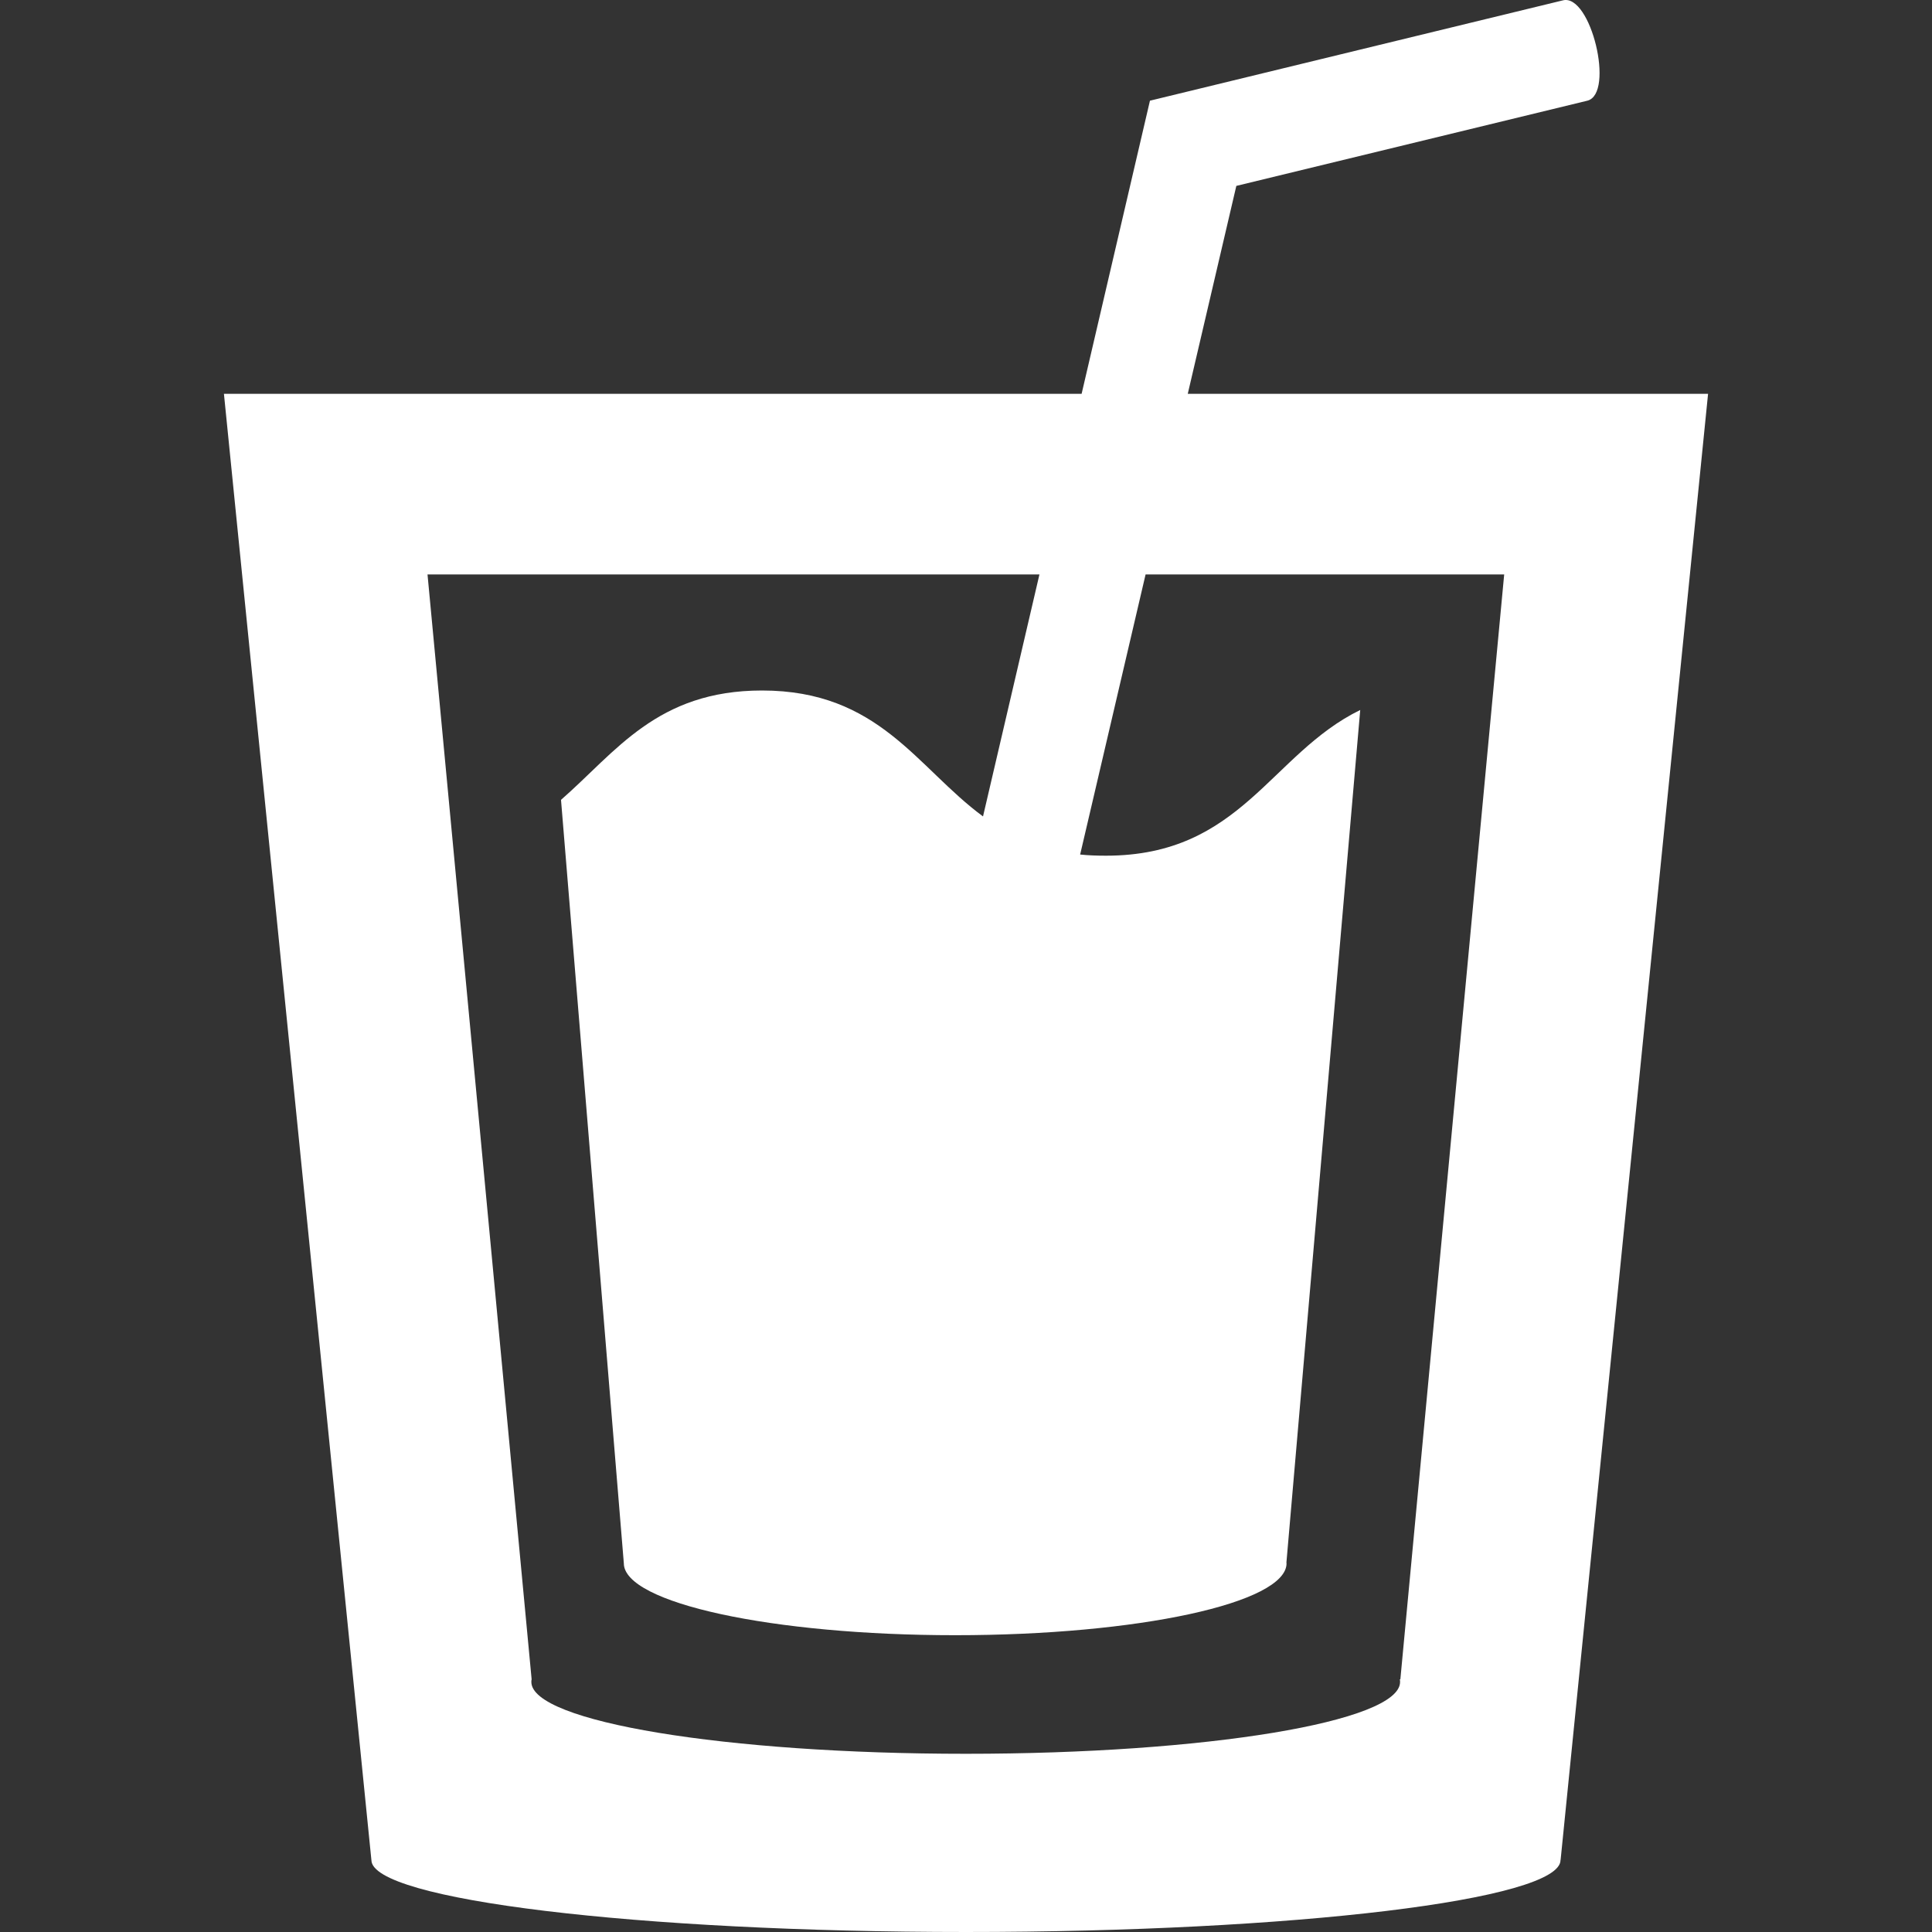
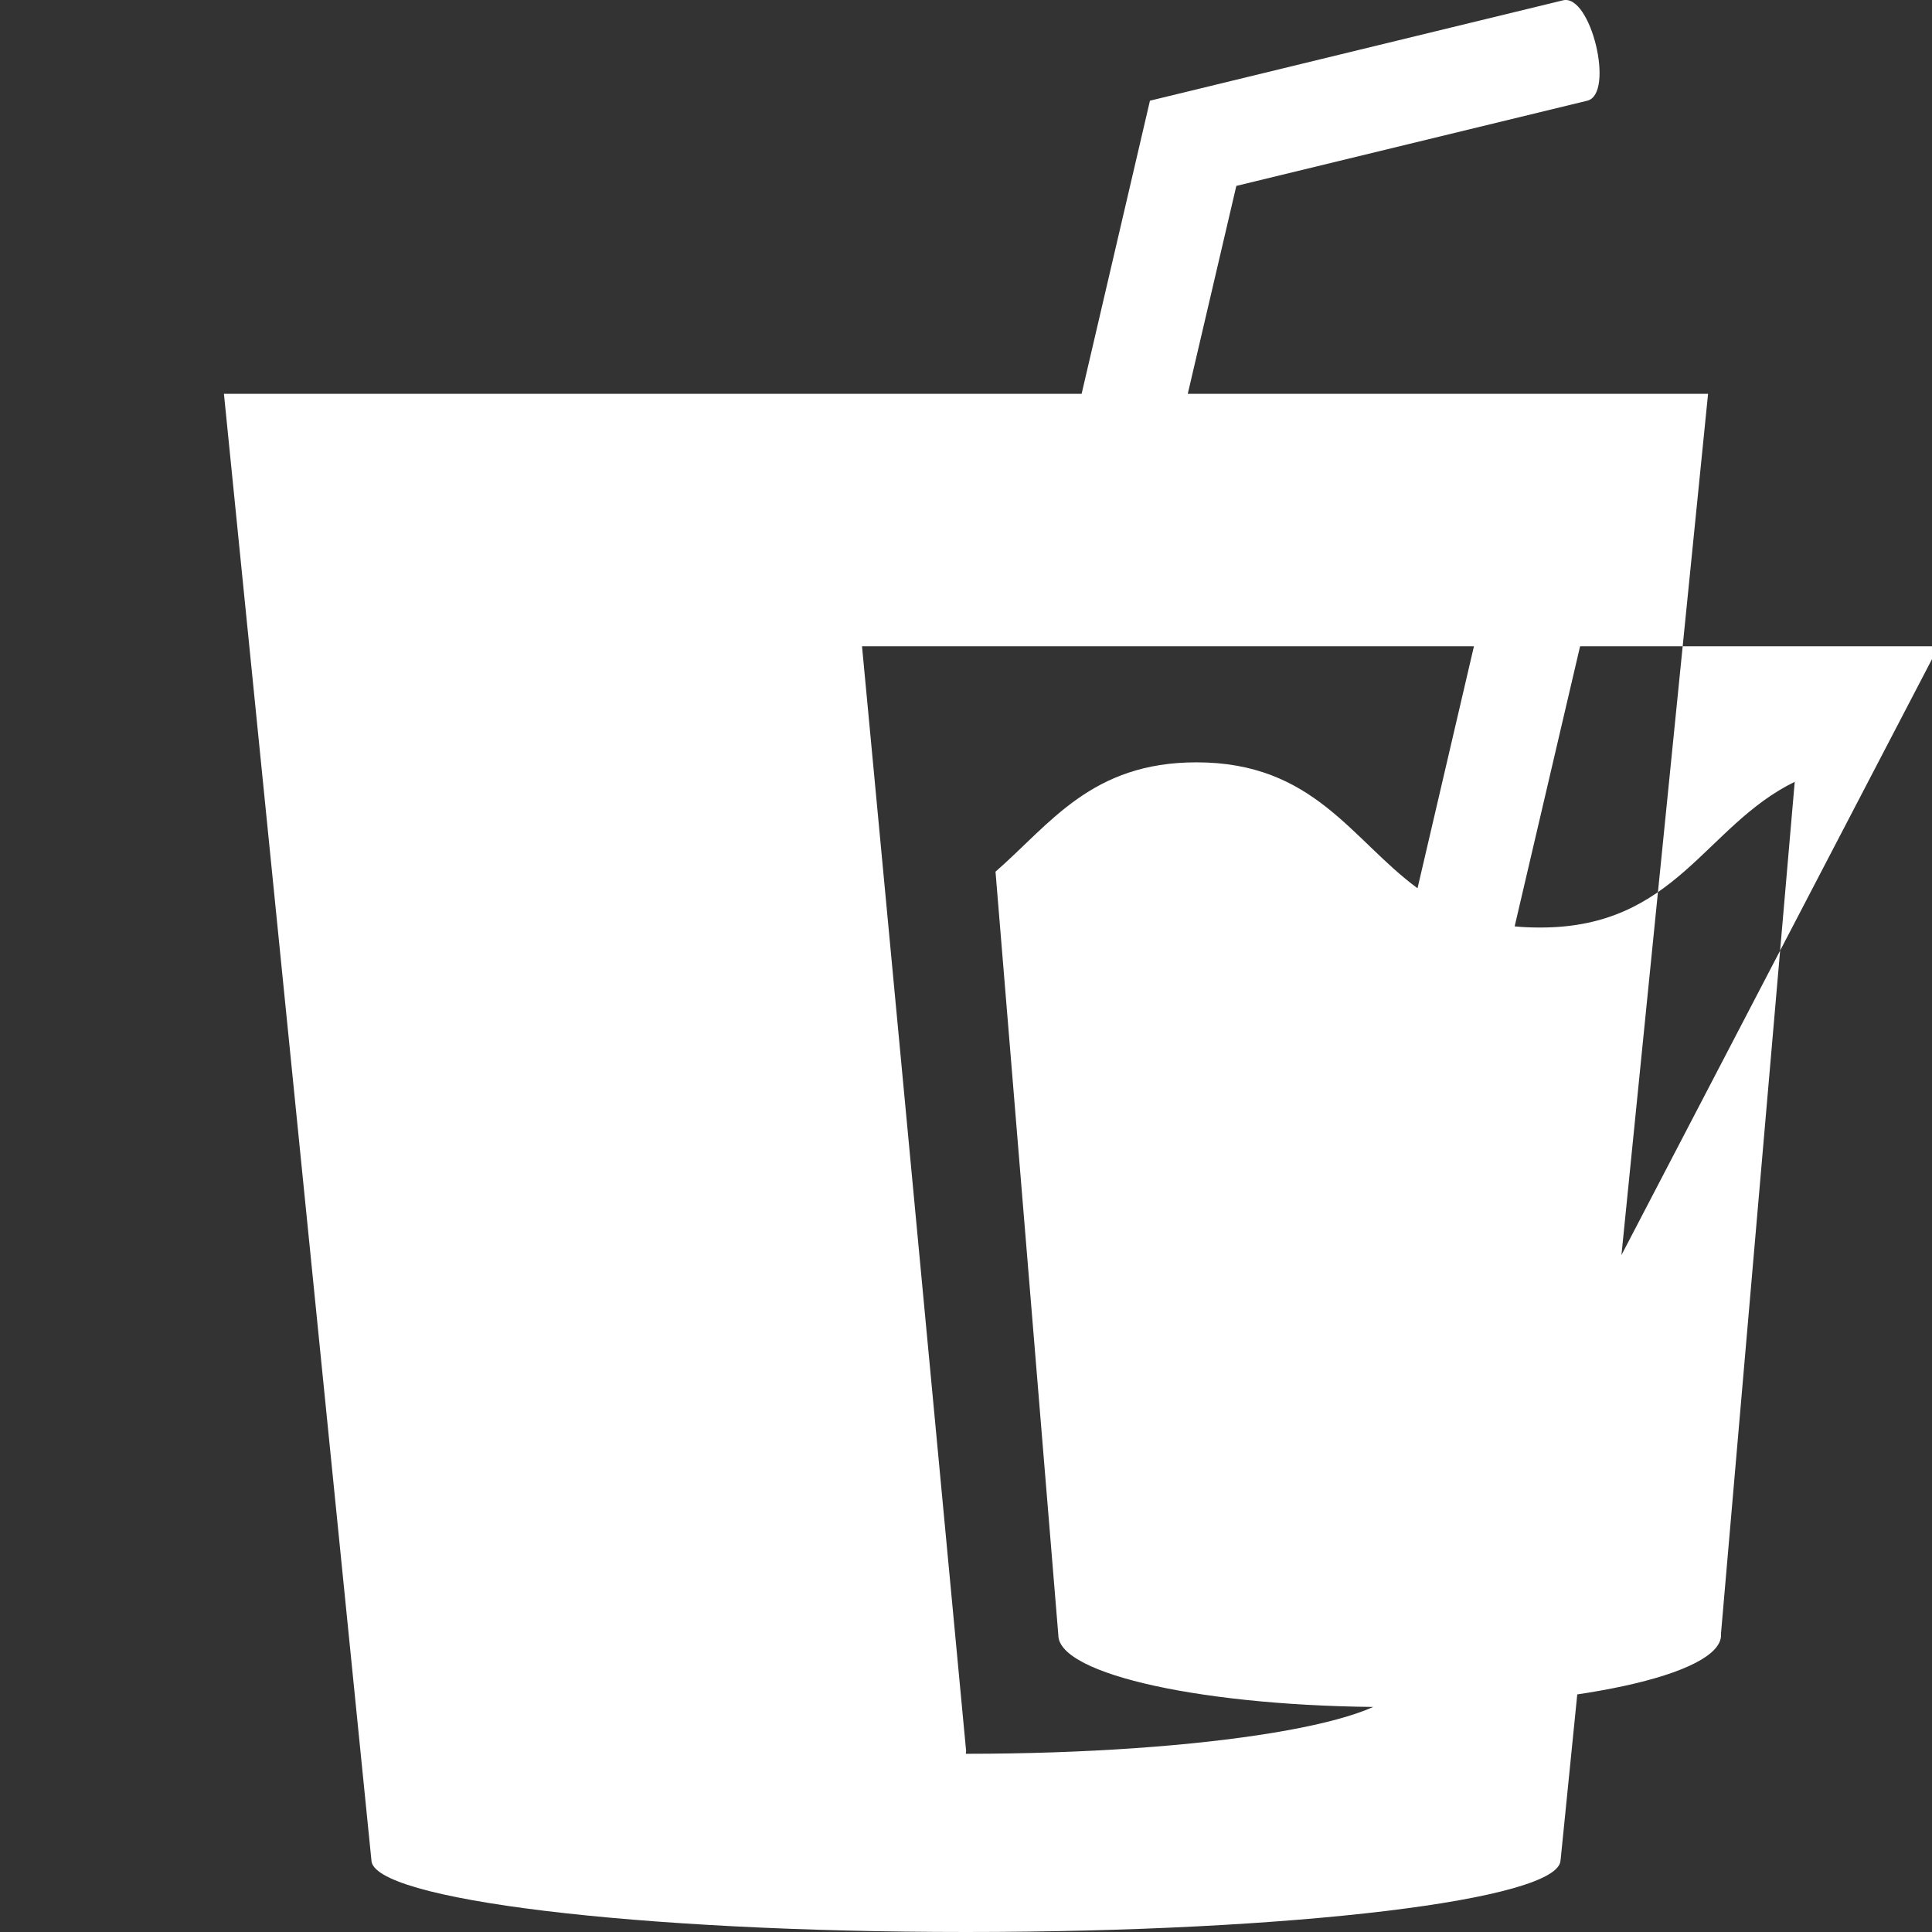
<svg xmlns="http://www.w3.org/2000/svg" version="1.1" id="_x32_" x="0px" y="0px" viewBox="0 0 512 512" style="width: 256px; height: 256px; opacity: 1;" xml:space="preserve">
  <rect x="0" y="0" width="512" height="512" fill="#333333" stroke="none" />
  <style type="text/css">
	.st0{fill:#4B4B4B;}
</style>
  <g>
-     <path class="st0" d="M452.655,104.373H314.768l12.873-55.107l93.027-22.582c7.322-1.85,0.926-28.442-6.472-26.592L304.749,26.684   l-18.112,77.689H59.345l39.076,388.533h0.023c0,0.012-0.016,0.023-0.016,0.037c0,10.524,70.543,19.057,157.562,19.057   s157.562-8.533,157.562-19.057c0-0.014-0.016-0.025-0.016-0.037h0.041L452.655,104.373z M371.11,445.043h-0.154   c0.076,0.23,0.076,0.461,0.076,0.693c0,10.558-51.484,19.037-115.07,19.037s-115.148-8.479-115.148-19.037   c0-0.232,0-0.463,0.074-0.693l-27.592-292.807h162.166l-14.953,64.125c-17.572-12.947-27.516-33.371-58.576-33.371   c-27.826,0-38.692,16.262-53.26,28.98l16.648,202.32c0,10.523,39.316,19.056,87.813,19.056c48.5,0,87.814-8.533,87.814-19.056   c0-0.055-0.035-0.108-0.037-0.162l19.562-225.974c-23.816,11.637-31.524,38.613-67.363,38.613c-2.389,0-4.701-0.076-6.86-0.308   l17.342-74.223h95.033L371.11,445.043z" style="fill: rgb(255, 255, 255);" />
+     <path class="st0" d="M452.655,104.373H314.768l12.873-55.107l93.027-22.582c7.322-1.85,0.926-28.442-6.472-26.592L304.749,26.684   l-18.112,77.689H59.345l39.076,388.533h0.023c0,0.012-0.016,0.023-0.016,0.037c0,10.524,70.543,19.057,157.562,19.057   s157.562-8.533,157.562-19.057c0-0.014-0.016-0.025-0.016-0.037h0.041L452.655,104.373z M371.11,445.043h-0.154   c0.076,0.23,0.076,0.461,0.076,0.693c0,10.558-51.484,19.037-115.07,19.037c0-0.232,0-0.463,0.074-0.693l-27.592-292.807h162.166l-14.953,64.125c-17.572-12.947-27.516-33.371-58.576-33.371   c-27.826,0-38.692,16.262-53.26,28.98l16.648,202.32c0,10.523,39.316,19.056,87.813,19.056c48.5,0,87.814-8.533,87.814-19.056   c0-0.055-0.035-0.108-0.037-0.162l19.562-225.974c-23.816,11.637-31.524,38.613-67.363,38.613c-2.389,0-4.701-0.076-6.86-0.308   l17.342-74.223h95.033L371.11,445.043z" style="fill: rgb(255, 255, 255);" />
  </g>
</svg>